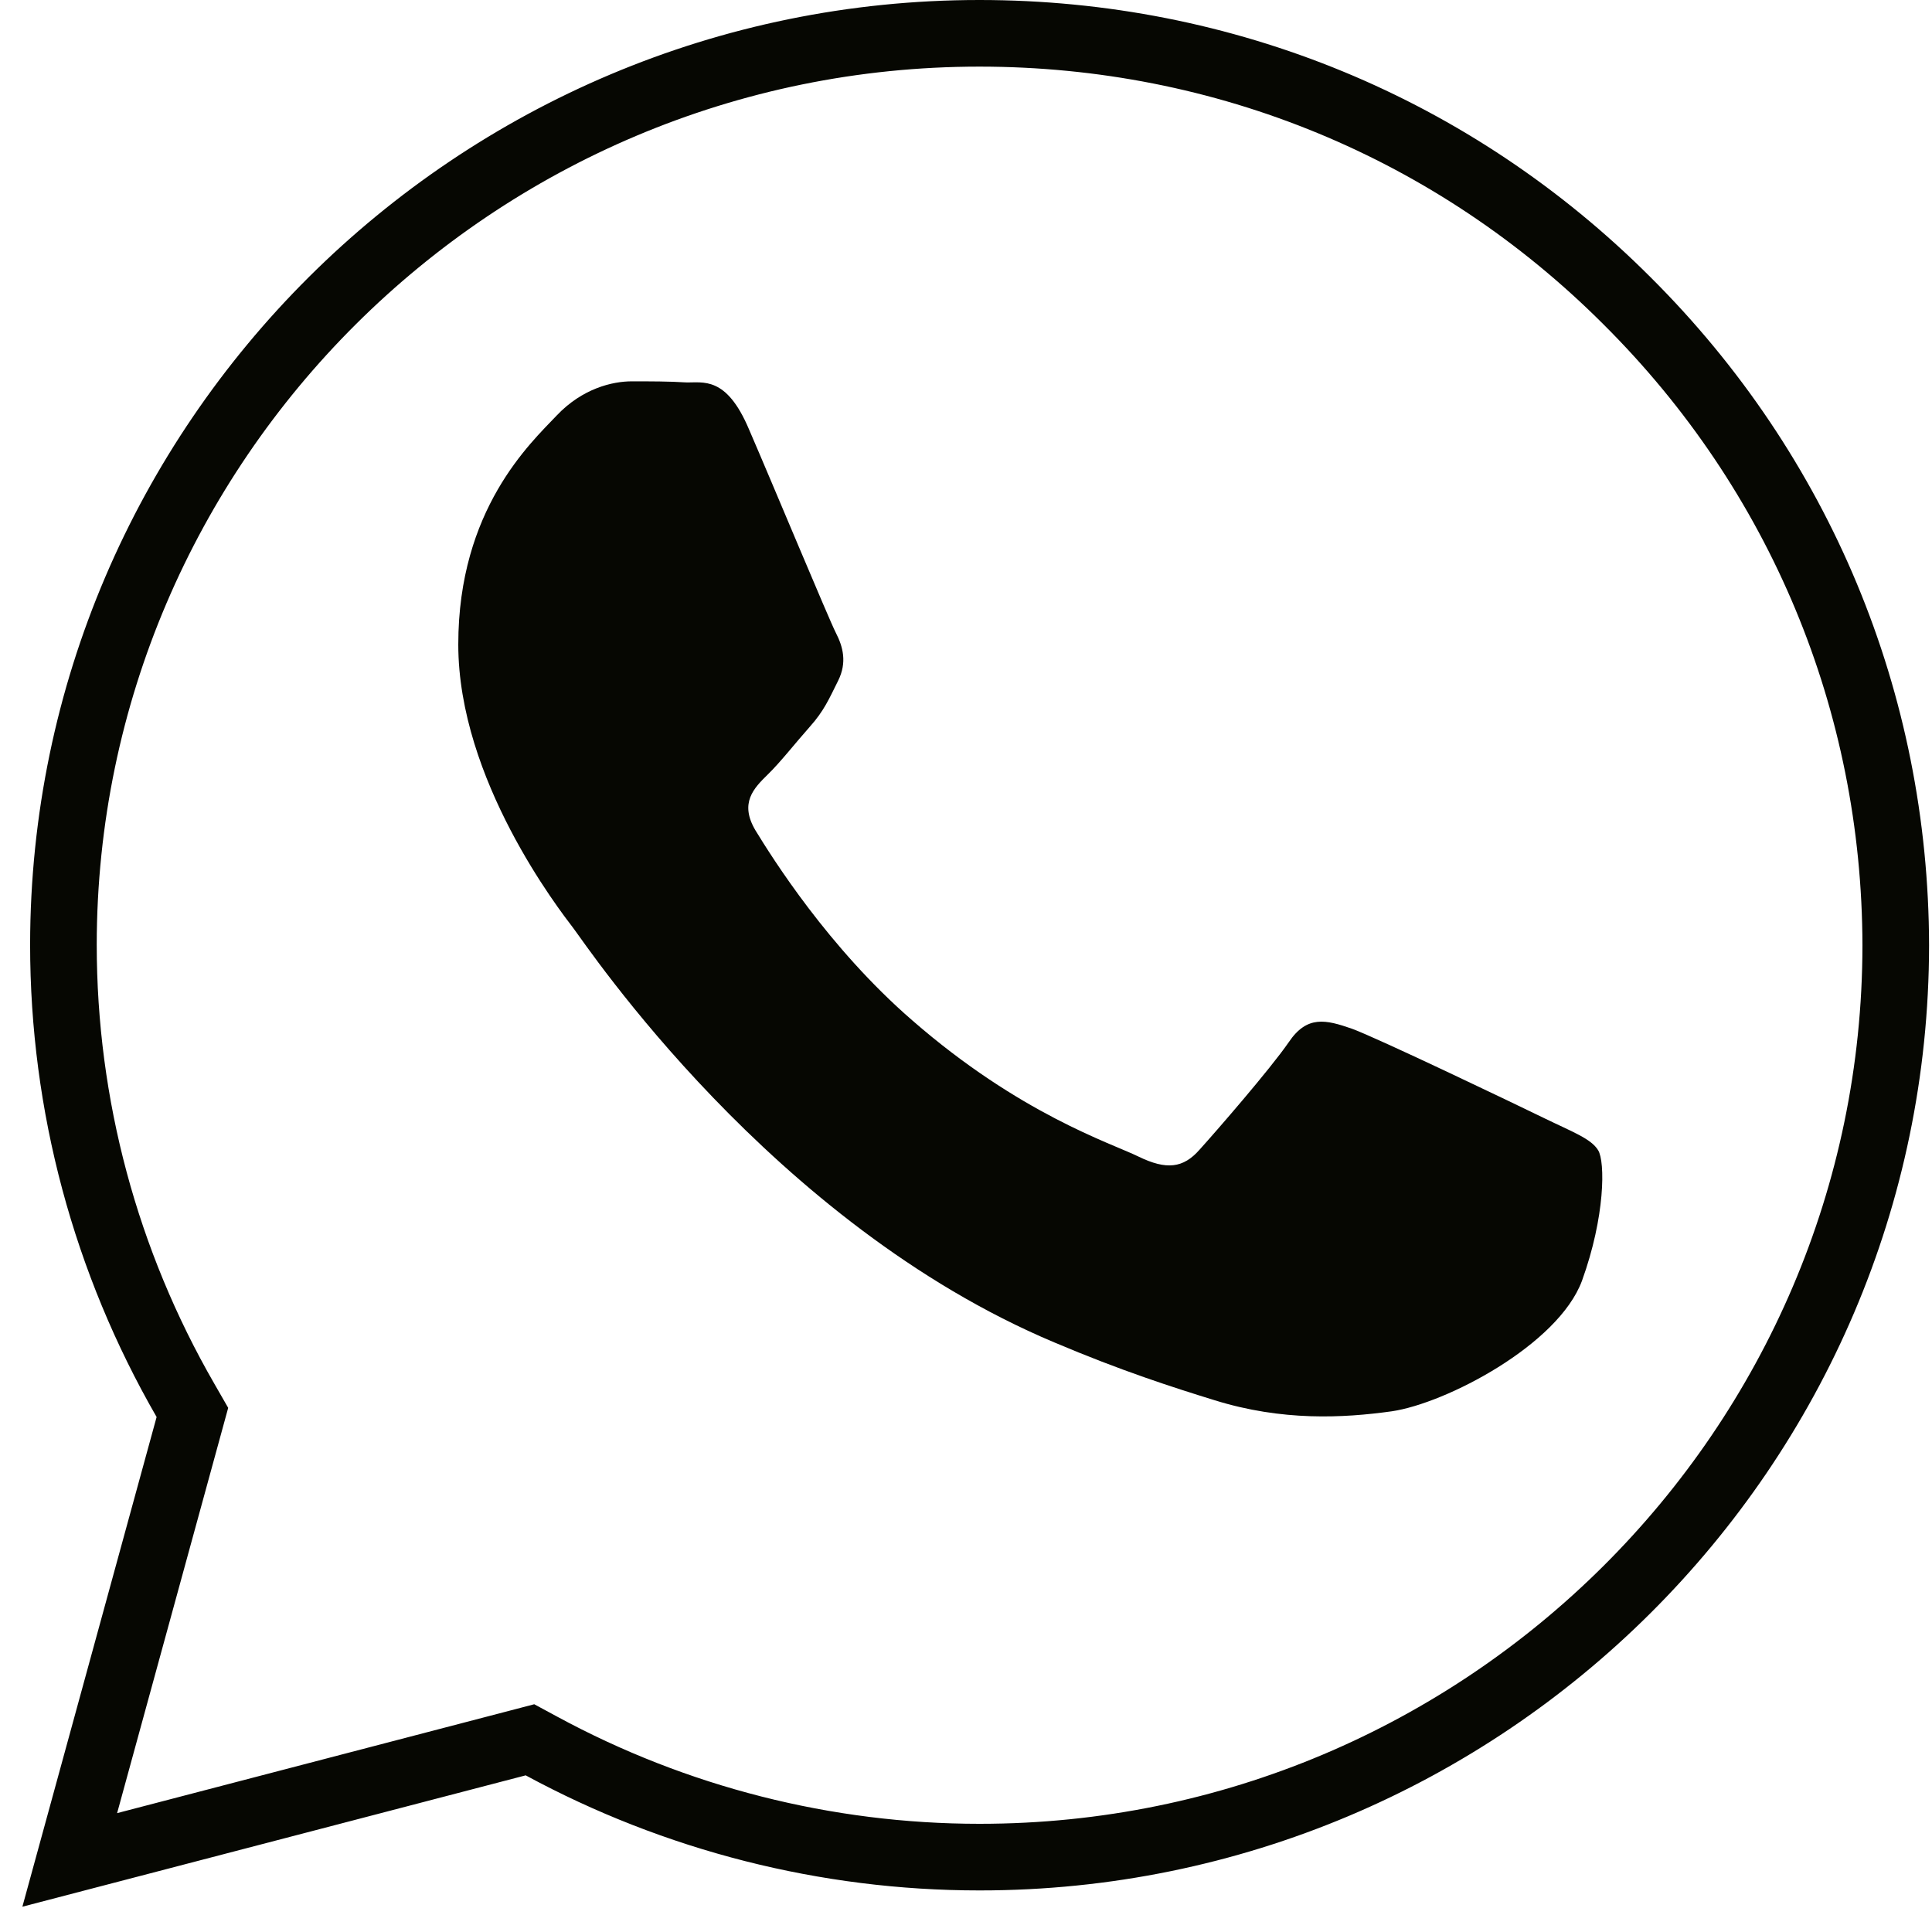
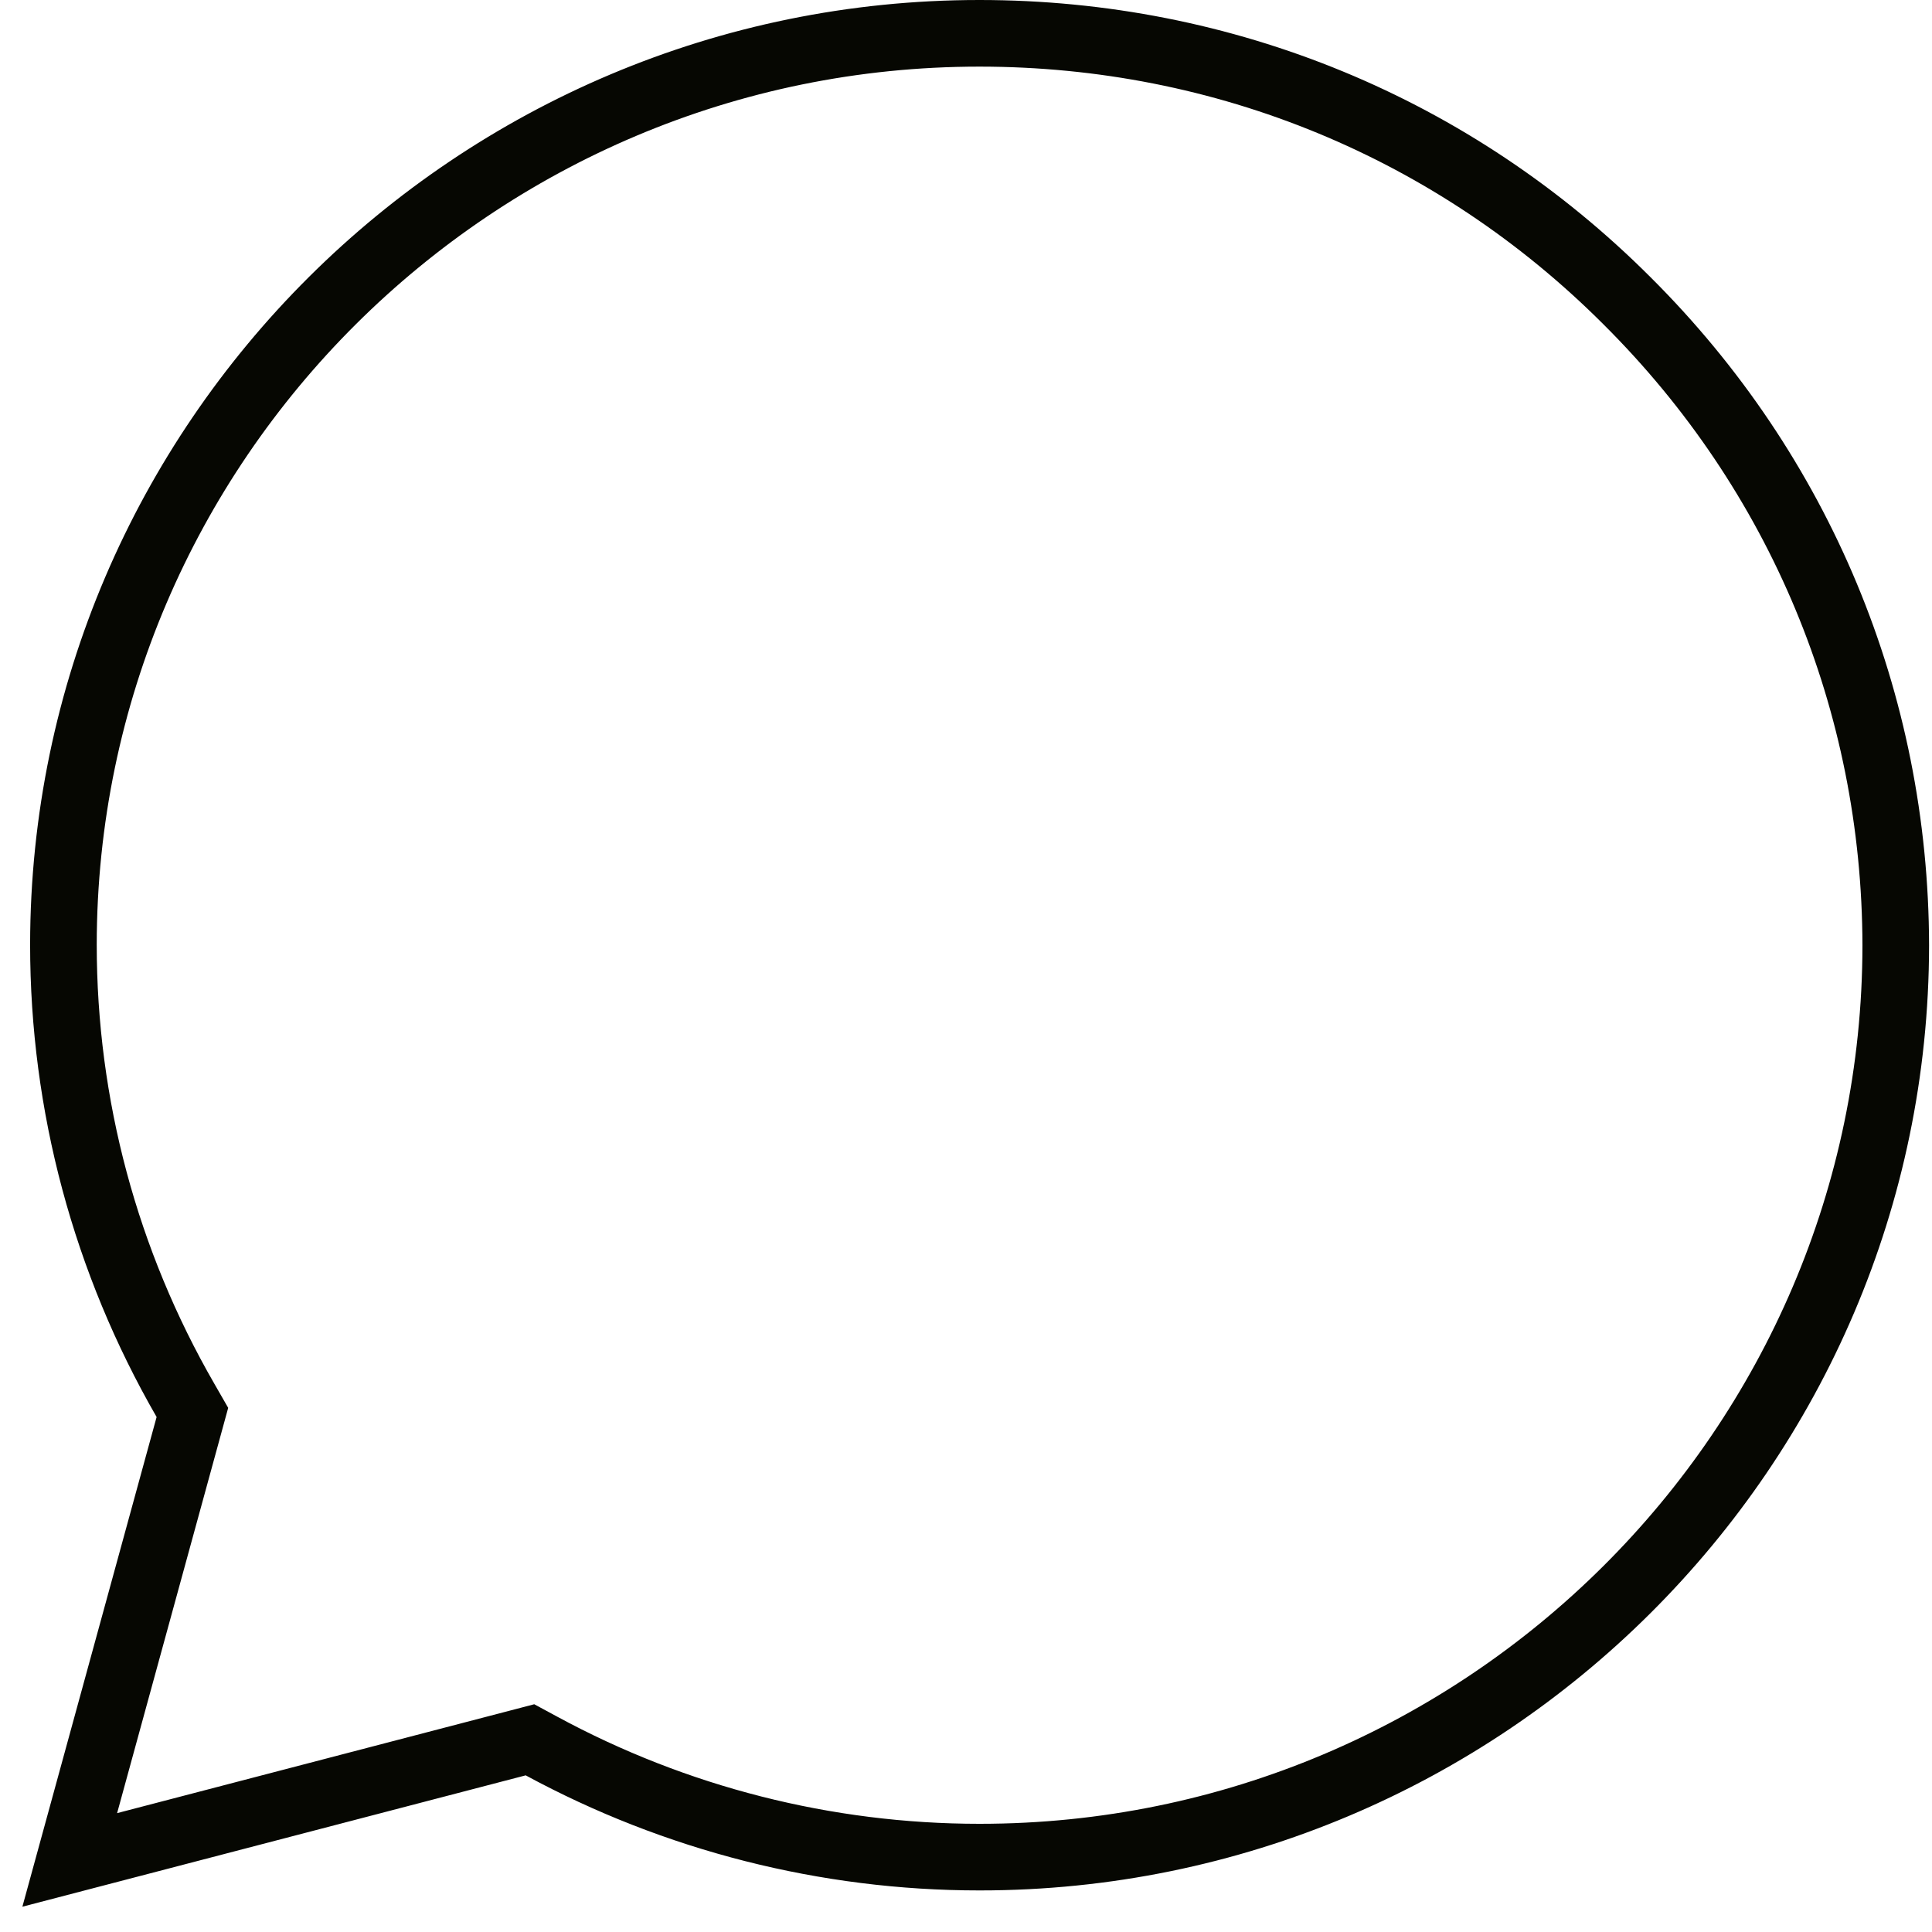
<svg xmlns="http://www.w3.org/2000/svg" width="29" height="29" viewBox="0 0 29 29" fill="none">
  <path d="M24.422 4.515L24.423 4.516C27.02 7.101 28.449 10.537 28.456 14.191C28.449 21.733 22.282 27.876 14.707 27.876H14.701C12.4 27.876 10.139 27.298 8.129 26.209L7.955 26.115L7.764 26.165L1.047 27.918L2.833 21.402L2.888 21.201L2.784 21.02C1.585 18.94 0.952 16.592 0.952 14.178C0.959 6.643 7.126 0.5 14.701 0.5C18.38 0.5 21.832 1.924 24.422 4.515Z" stroke="#060702" />
-   <path d="M20.292 15.441C20.681 15.583 22.757 16.578 23.179 16.784C23.6 16.989 23.884 17.092 23.989 17.266C24.095 17.439 24.095 18.261 23.746 19.225C23.389 20.188 21.703 21.065 20.892 21.184C20.162 21.286 19.246 21.334 18.232 21.018C17.616 20.828 16.829 20.576 15.823 20.149C11.582 18.364 8.817 14.208 8.606 13.932C8.395 13.655 6.879 11.704 6.879 9.674C6.879 7.644 7.966 6.649 8.355 6.238C8.744 5.827 9.198 5.724 9.482 5.724C9.766 5.724 10.05 5.724 10.293 5.74C10.552 5.748 10.901 5.637 11.242 6.443C11.598 7.265 12.442 9.295 12.547 9.5C12.653 9.706 12.718 9.943 12.58 10.219C12.442 10.496 12.369 10.669 12.158 10.906C11.947 11.143 11.712 11.444 11.525 11.625C11.315 11.831 11.096 12.052 11.339 12.463C11.59 12.873 12.434 14.224 13.691 15.314C15.305 16.721 16.667 17.155 17.088 17.36C17.51 17.566 17.762 17.534 18.005 17.258C18.248 16.989 19.059 16.057 19.343 15.646C19.619 15.235 19.902 15.306 20.292 15.441Z" fill="#060702" />
</svg>